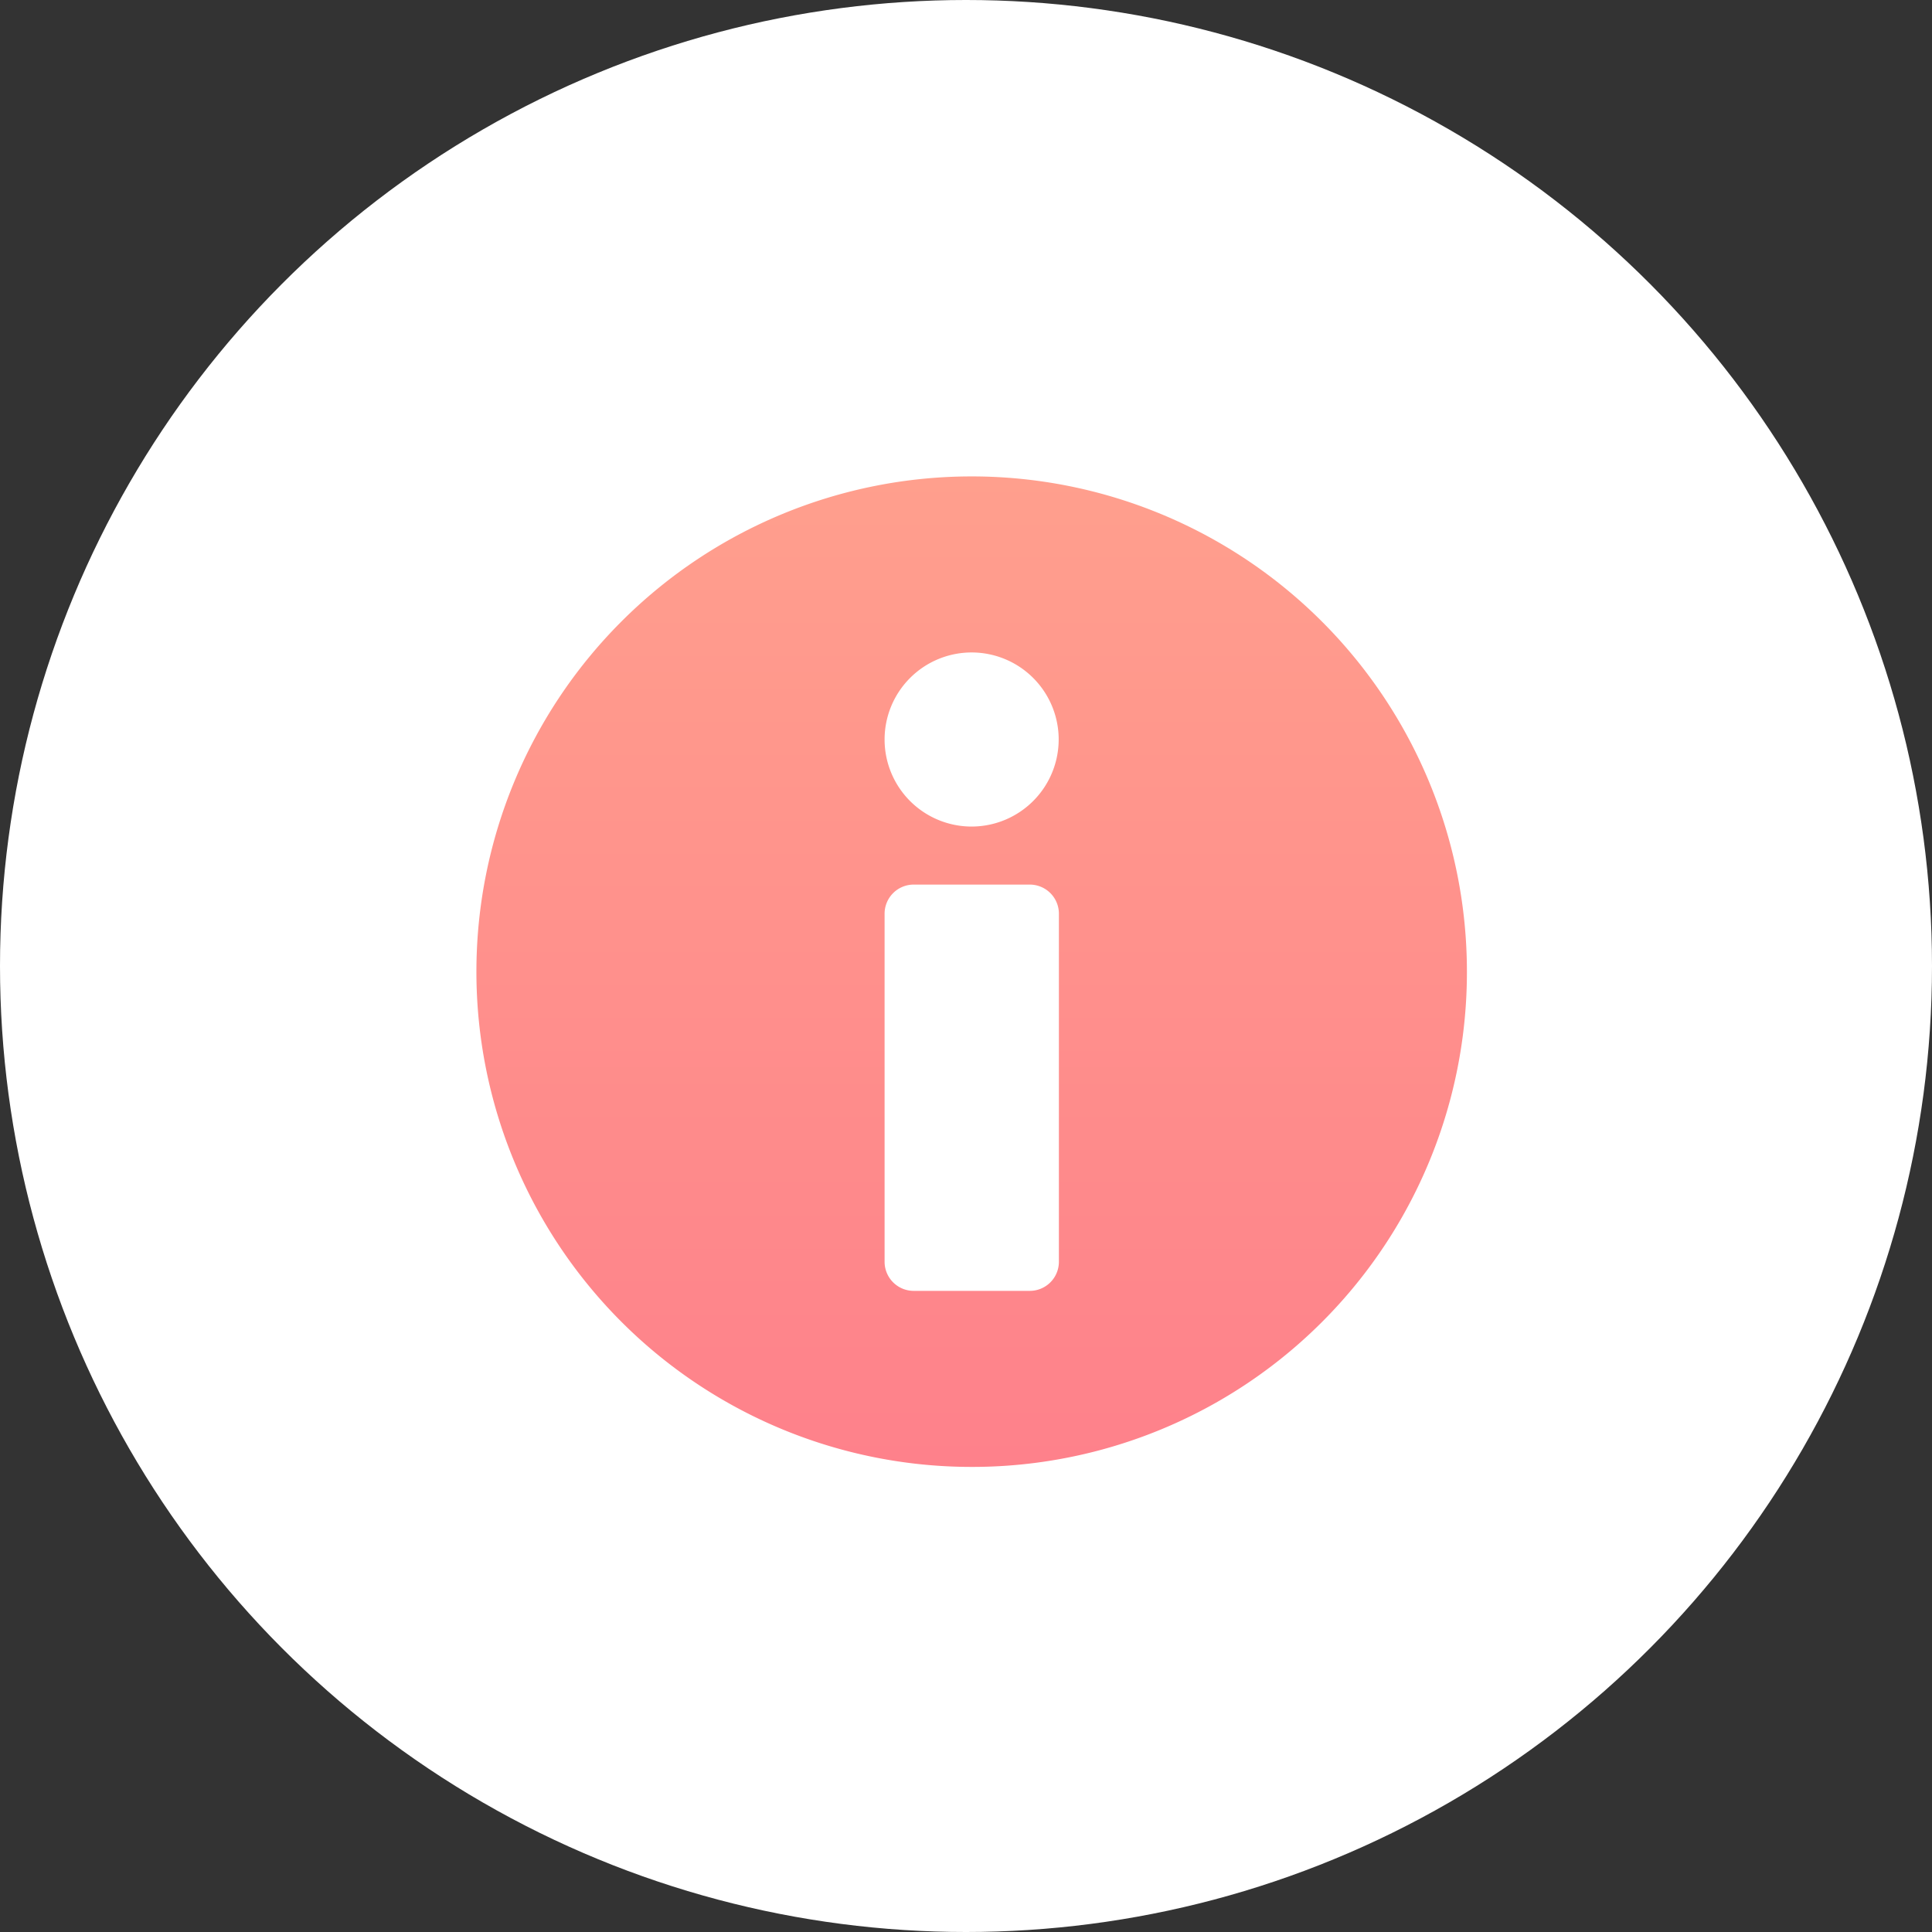
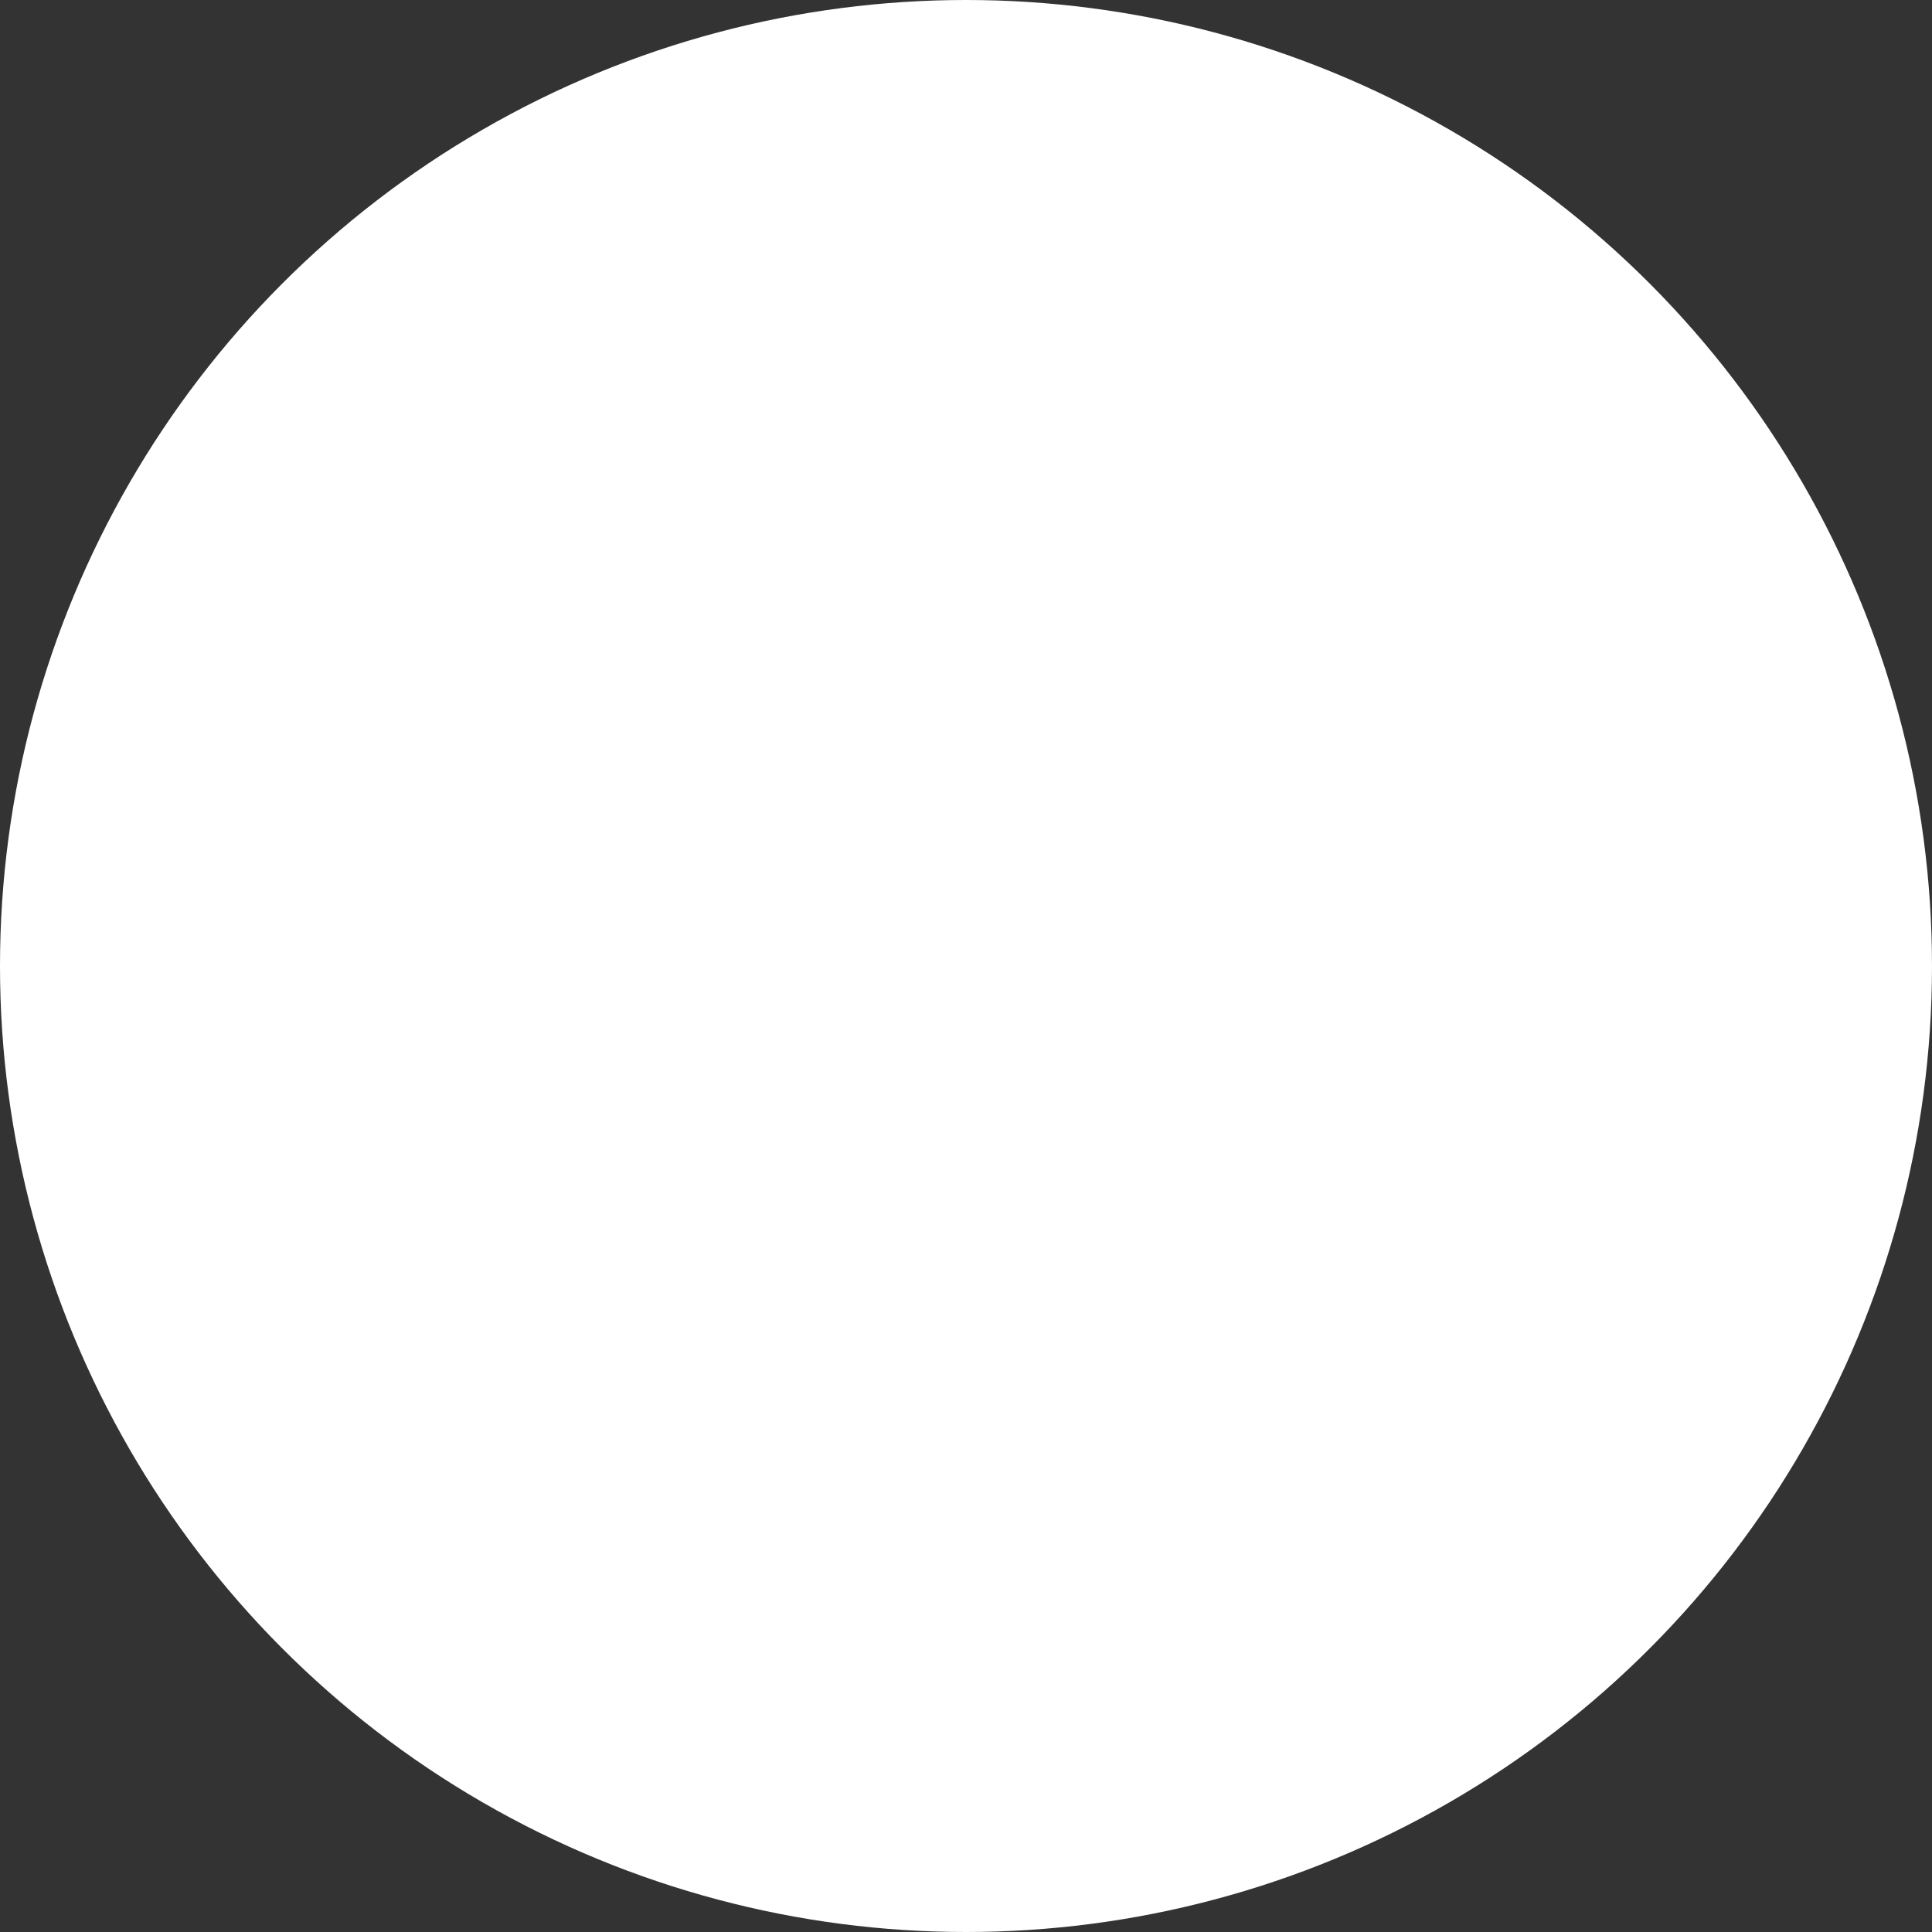
<svg xmlns="http://www.w3.org/2000/svg" width="73" height="73" viewBox="0 0 73 73">
  <rect x="0" y="0" width="73" height="73" fill="#333333" stroke="none" />
  <defs>
    <linearGradient id="linear-gradient" x1="0.5" y1="1.193" x2="0.5" gradientUnits="objectBoundingBox">
      <stop offset="0" stop-color="#fe5e87" />
      <stop offset="0" stop-color="#fe7b8a" />
      <stop offset="1" stop-color="#ff9f8d" />
    </linearGradient>
  </defs>
  <g id="Group_141" data-name="Group 141" transform="translate(-1272 -3656)">
    <circle id="Ellipse_19" data-name="Ellipse 19" cx="36.5" cy="36.5" r="36.5" transform="translate(1272 3656)" fill="#fff" />
    <g id="information" transform="translate(1290 3674)">
-       <path id="Path_198" data-name="Path 198" d="M18.713,37.427A18.713,18.713,0,1,1,37.427,18.713,18.694,18.694,0,0,1,18.713,37.427Z" fill="url(#linear-gradient)" />
-       <path id="Path_199" data-name="Path 199" d="M216.482,226.351H212.1a1.1,1.1,0,0,1-1.1-1.1V212.1a1.1,1.1,0,0,1,1.1-1.1h4.386a1.1,1.1,0,0,1,1.1,1.1v13.158A1.1,1.1,0,0,1,216.482,226.351Z" transform="translate(-195.576 -195.576)" fill="#fff" />
-       <path id="Path_200" data-name="Path 200" d="M214.289,97.579a3.289,3.289,0,1,1,3.289-3.289A3.293,3.293,0,0,1,214.289,97.579Z" transform="translate(-195.576 -84.348)" fill="#fff" />
-     </g>
+       </g>
  </g>
</svg>